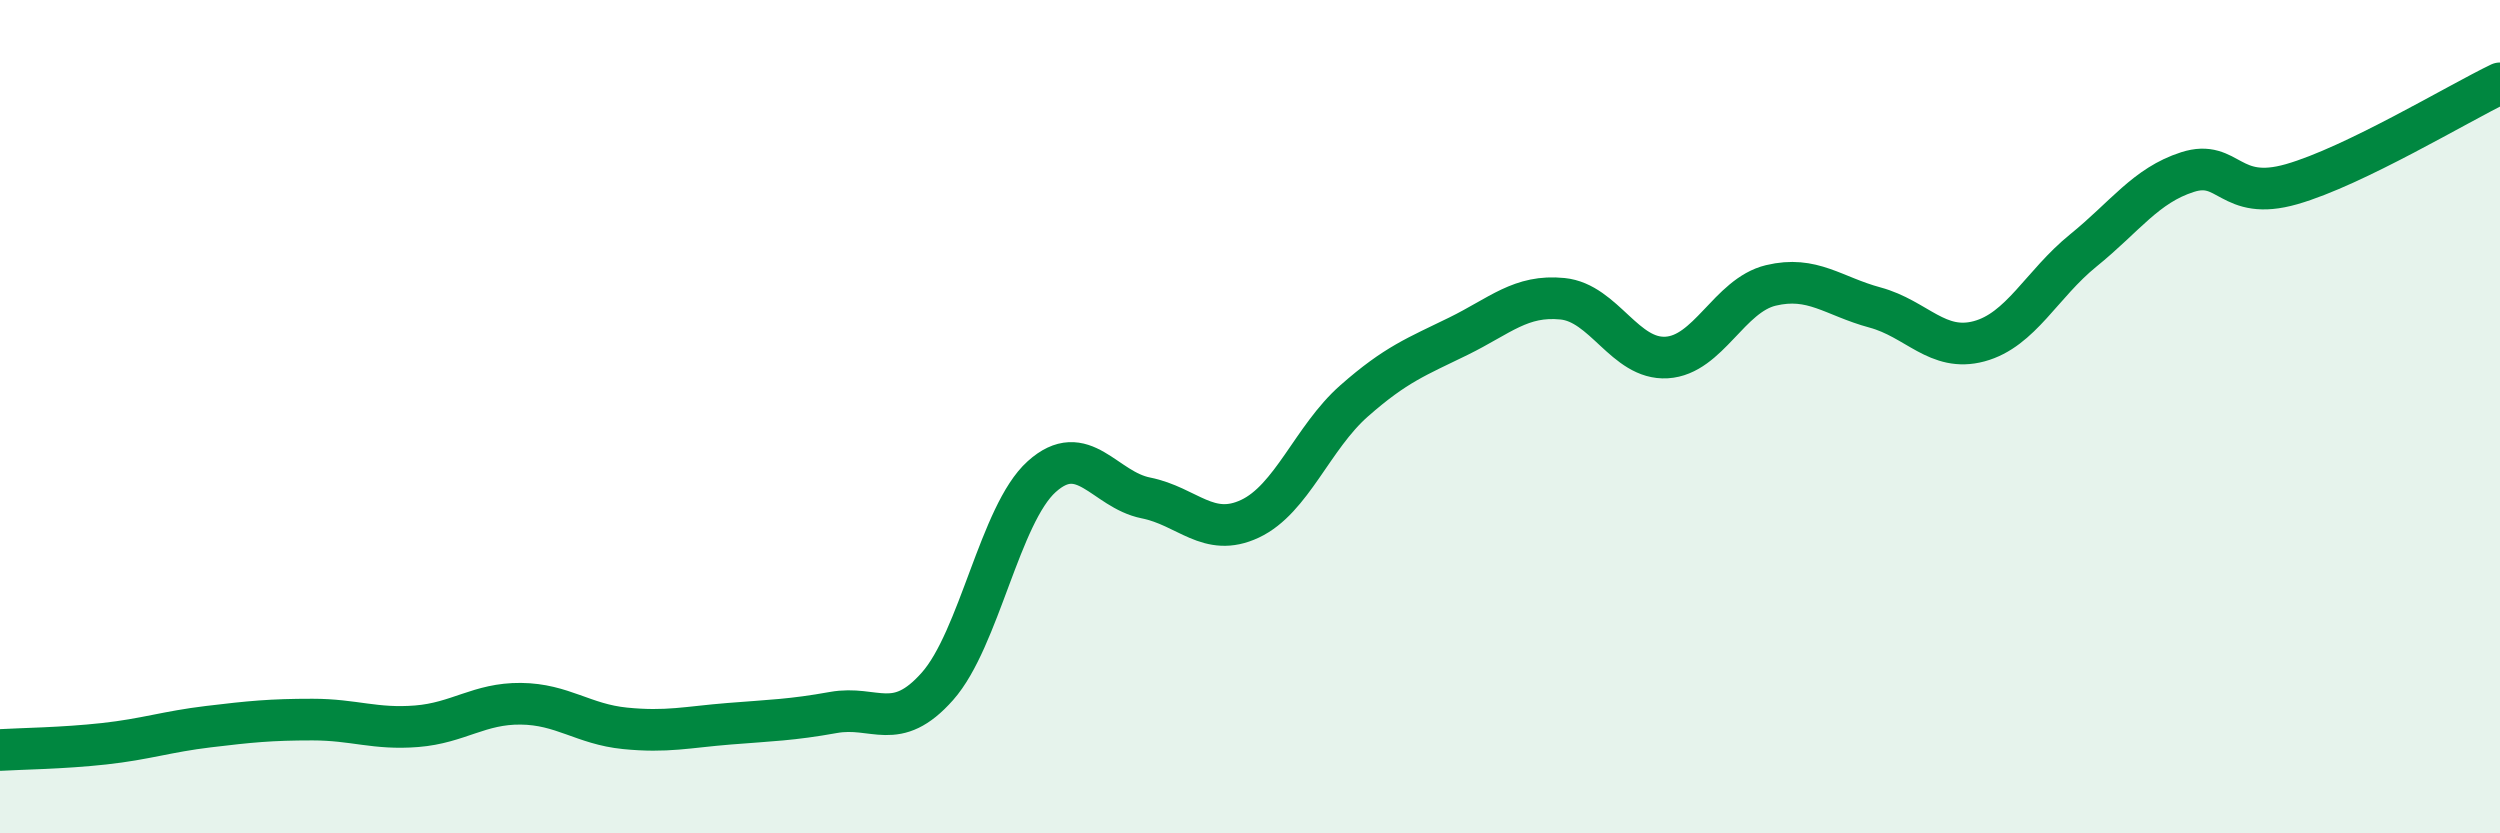
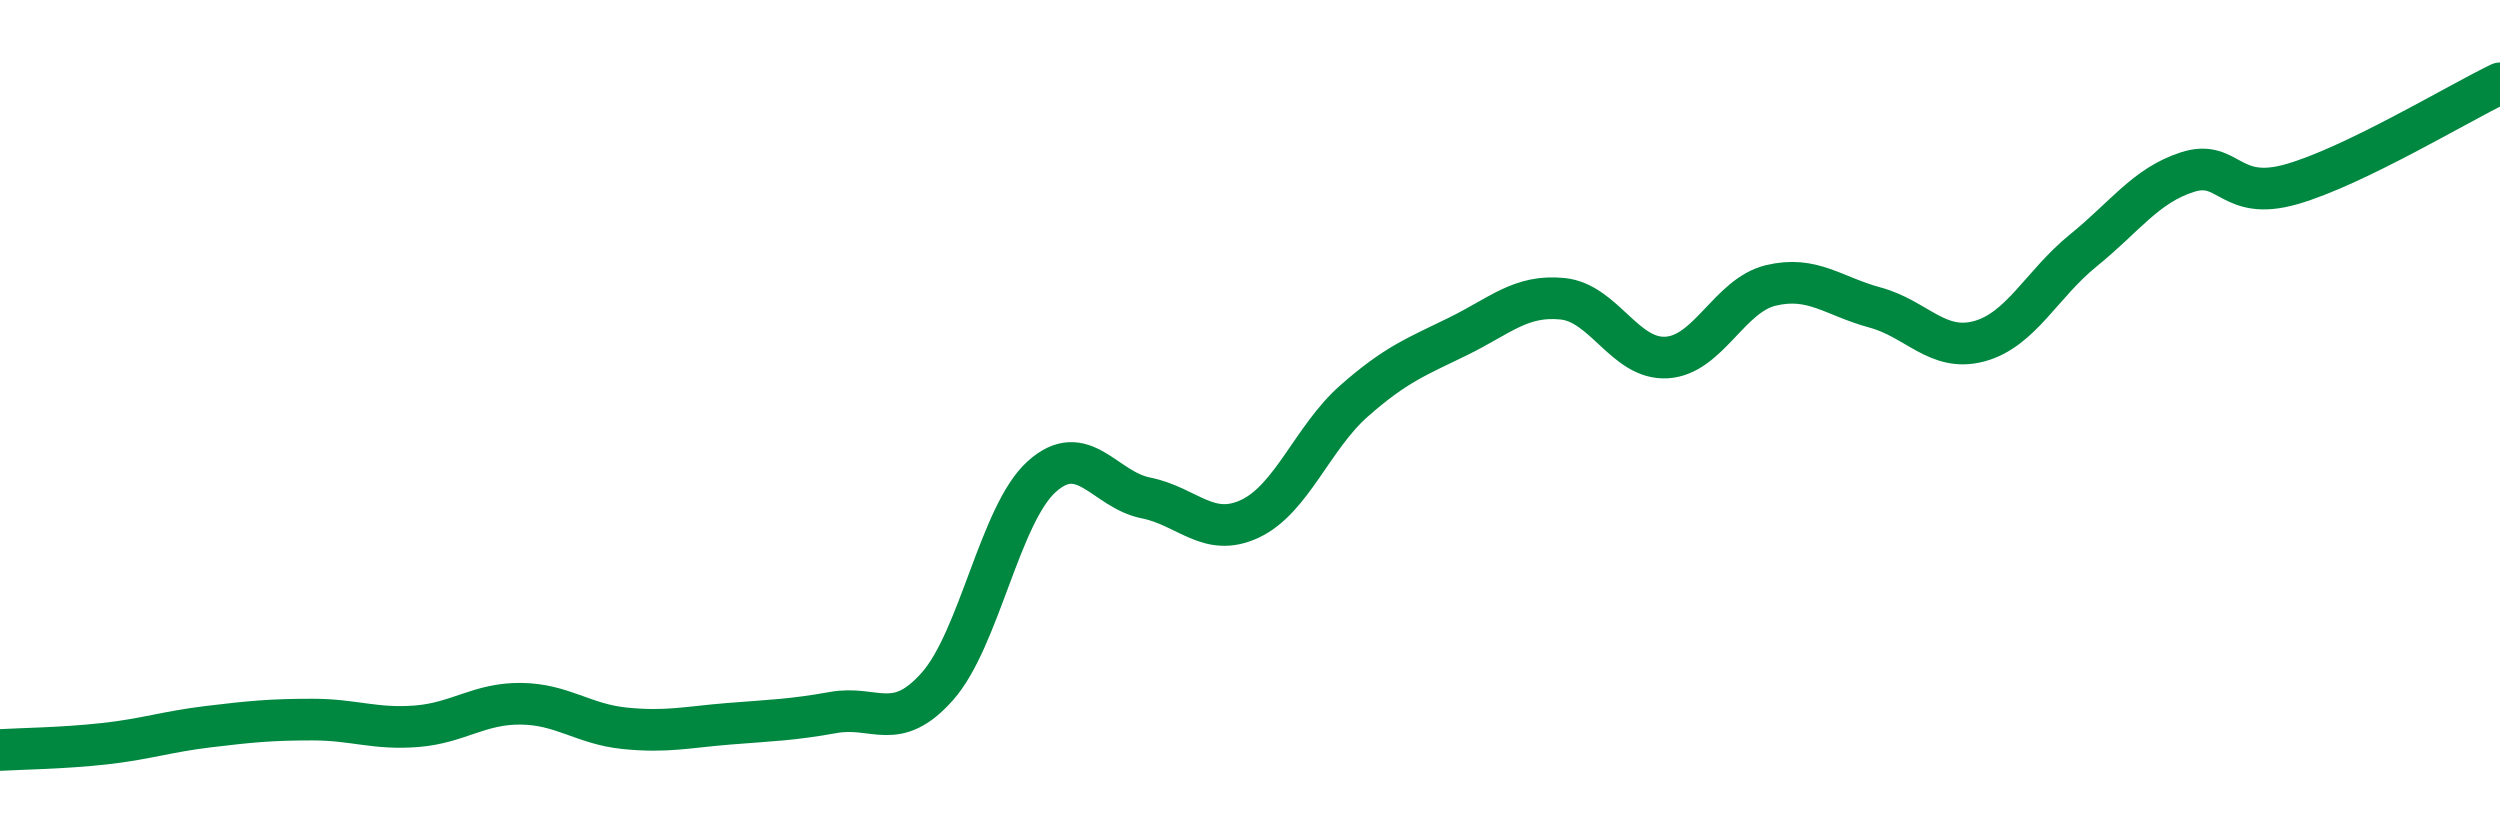
<svg xmlns="http://www.w3.org/2000/svg" width="60" height="20" viewBox="0 0 60 20">
-   <path d="M 0,18 C 0.5,17.97 1.5,17.96 2.5,17.85 C 3.5,17.74 4,17.56 5,17.44 C 6,17.32 6.5,17.27 7.5,17.27 C 8.5,17.27 9,17.51 10,17.43 C 11,17.35 11.5,16.88 12.5,16.89 C 13.5,16.9 14,17.38 15,17.48 C 16,17.58 16.5,17.45 17.5,17.37 C 18.5,17.29 19,17.28 20,17.1 C 21,16.92 21.5,17.6 22.5,16.47 C 23.5,15.34 24,12.34 25,11.44 C 26,10.54 26.5,11.75 27.5,11.95 C 28.5,12.15 29,12.92 30,12.45 C 31,11.98 31.5,10.5 32.5,9.62 C 33.5,8.74 34,8.56 35,8.07 C 36,7.58 36.5,7.07 37.5,7.17 C 38.5,7.27 39,8.64 40,8.58 C 41,8.52 41.5,7.09 42.5,6.85 C 43.5,6.61 44,7.11 45,7.38 C 46,7.65 46.5,8.46 47.5,8.19 C 48.5,7.92 49,6.82 50,6.01 C 51,5.2 51.5,4.45 52.5,4.13 C 53.5,3.81 53.5,4.85 55,4.42 C 56.5,3.99 59,2.48 60,2L60 20L0 20Z" fill="#008740" opacity="0.1" stroke-linecap="round" stroke-linejoin="round" />
  <path d="M 0,18 C 0.5,17.97 1.5,17.96 2.5,17.85 C 3.5,17.74 4,17.56 5,17.44 C 6,17.32 6.5,17.27 7.5,17.27 C 8.5,17.27 9,17.51 10,17.43 C 11,17.35 11.5,16.88 12.5,16.89 C 13.5,16.9 14,17.38 15,17.48 C 16,17.58 16.5,17.45 17.5,17.37 C 18.5,17.29 19,17.28 20,17.1 C 21,16.92 21.5,17.6 22.5,16.47 C 23.5,15.34 24,12.34 25,11.44 C 26,10.54 26.5,11.75 27.5,11.95 C 28.5,12.15 29,12.92 30,12.45 C 31,11.98 31.5,10.5 32.5,9.62 C 33.5,8.74 34,8.56 35,8.07 C 36,7.58 36.5,7.07 37.5,7.17 C 38.5,7.27 39,8.64 40,8.58 C 41,8.52 41.5,7.09 42.5,6.85 C 43.5,6.61 44,7.11 45,7.38 C 46,7.65 46.5,8.46 47.5,8.19 C 48.5,7.92 49,6.82 50,6.01 C 51,5.2 51.5,4.45 52.5,4.13 C 53.5,3.81 53.5,4.85 55,4.42 C 56.5,3.99 59,2.48 60,2" stroke="#008740" stroke-width="1" fill="none" stroke-linecap="round" stroke-linejoin="round" />
</svg>